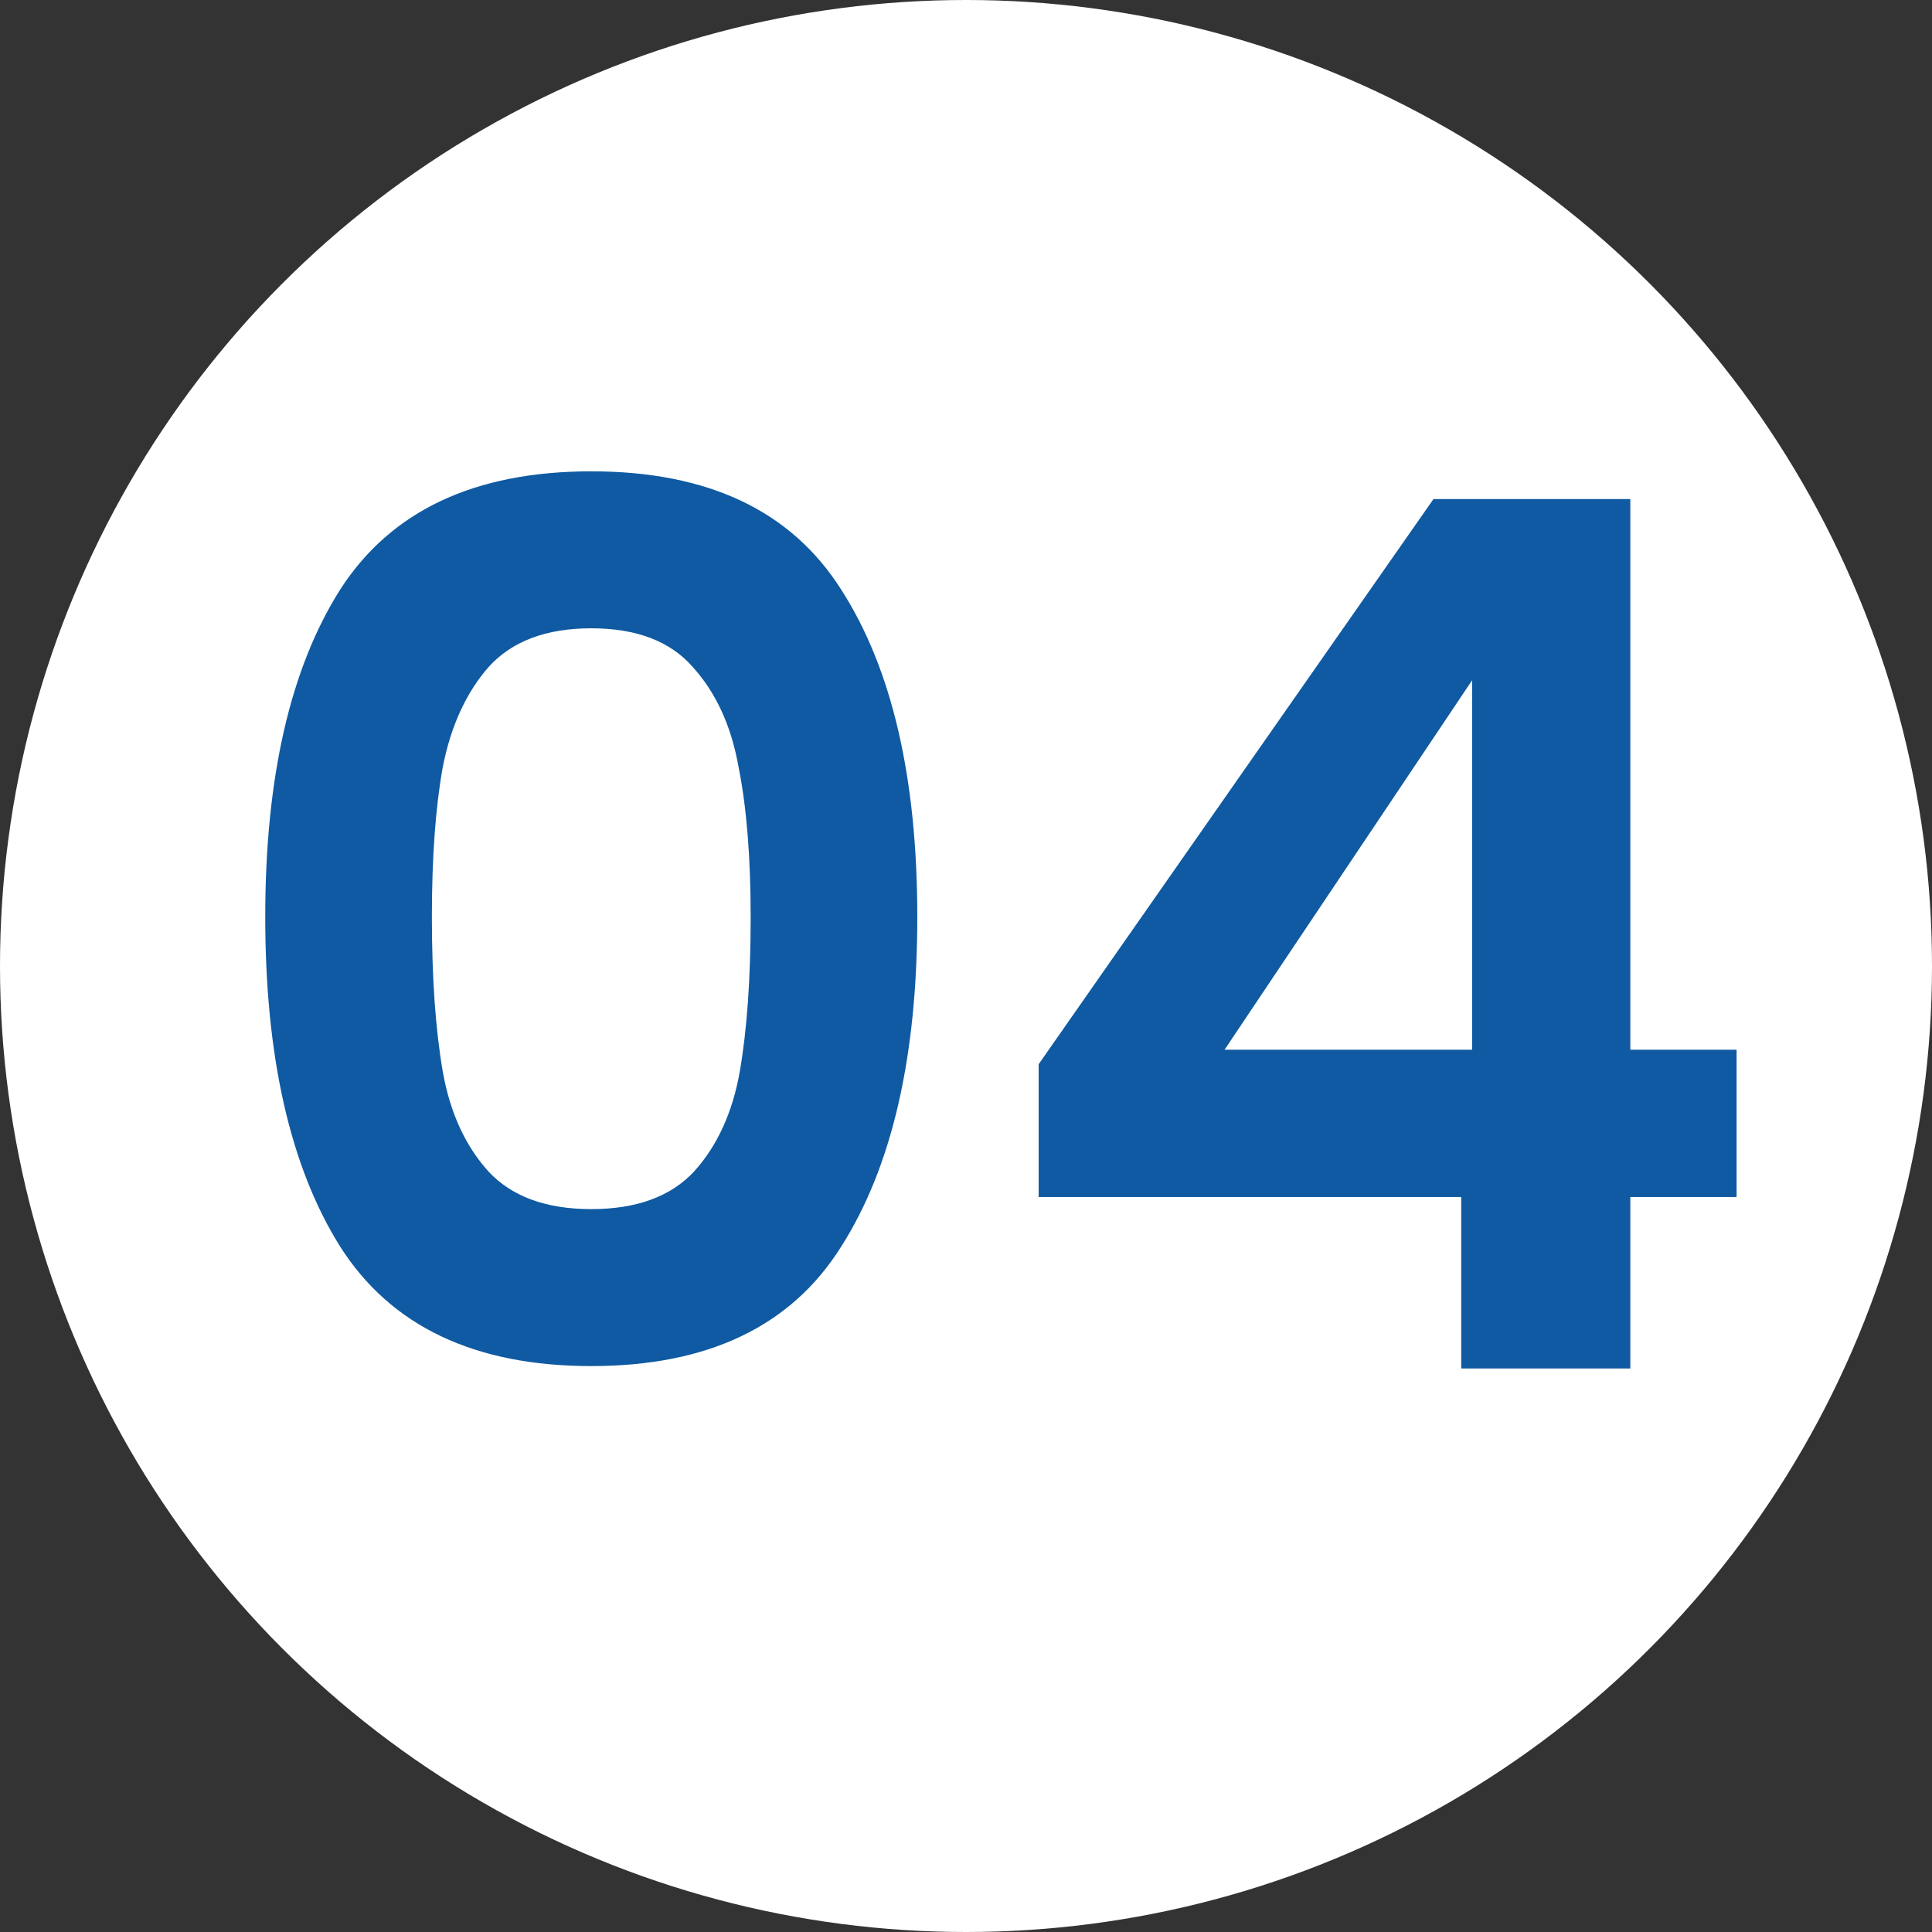
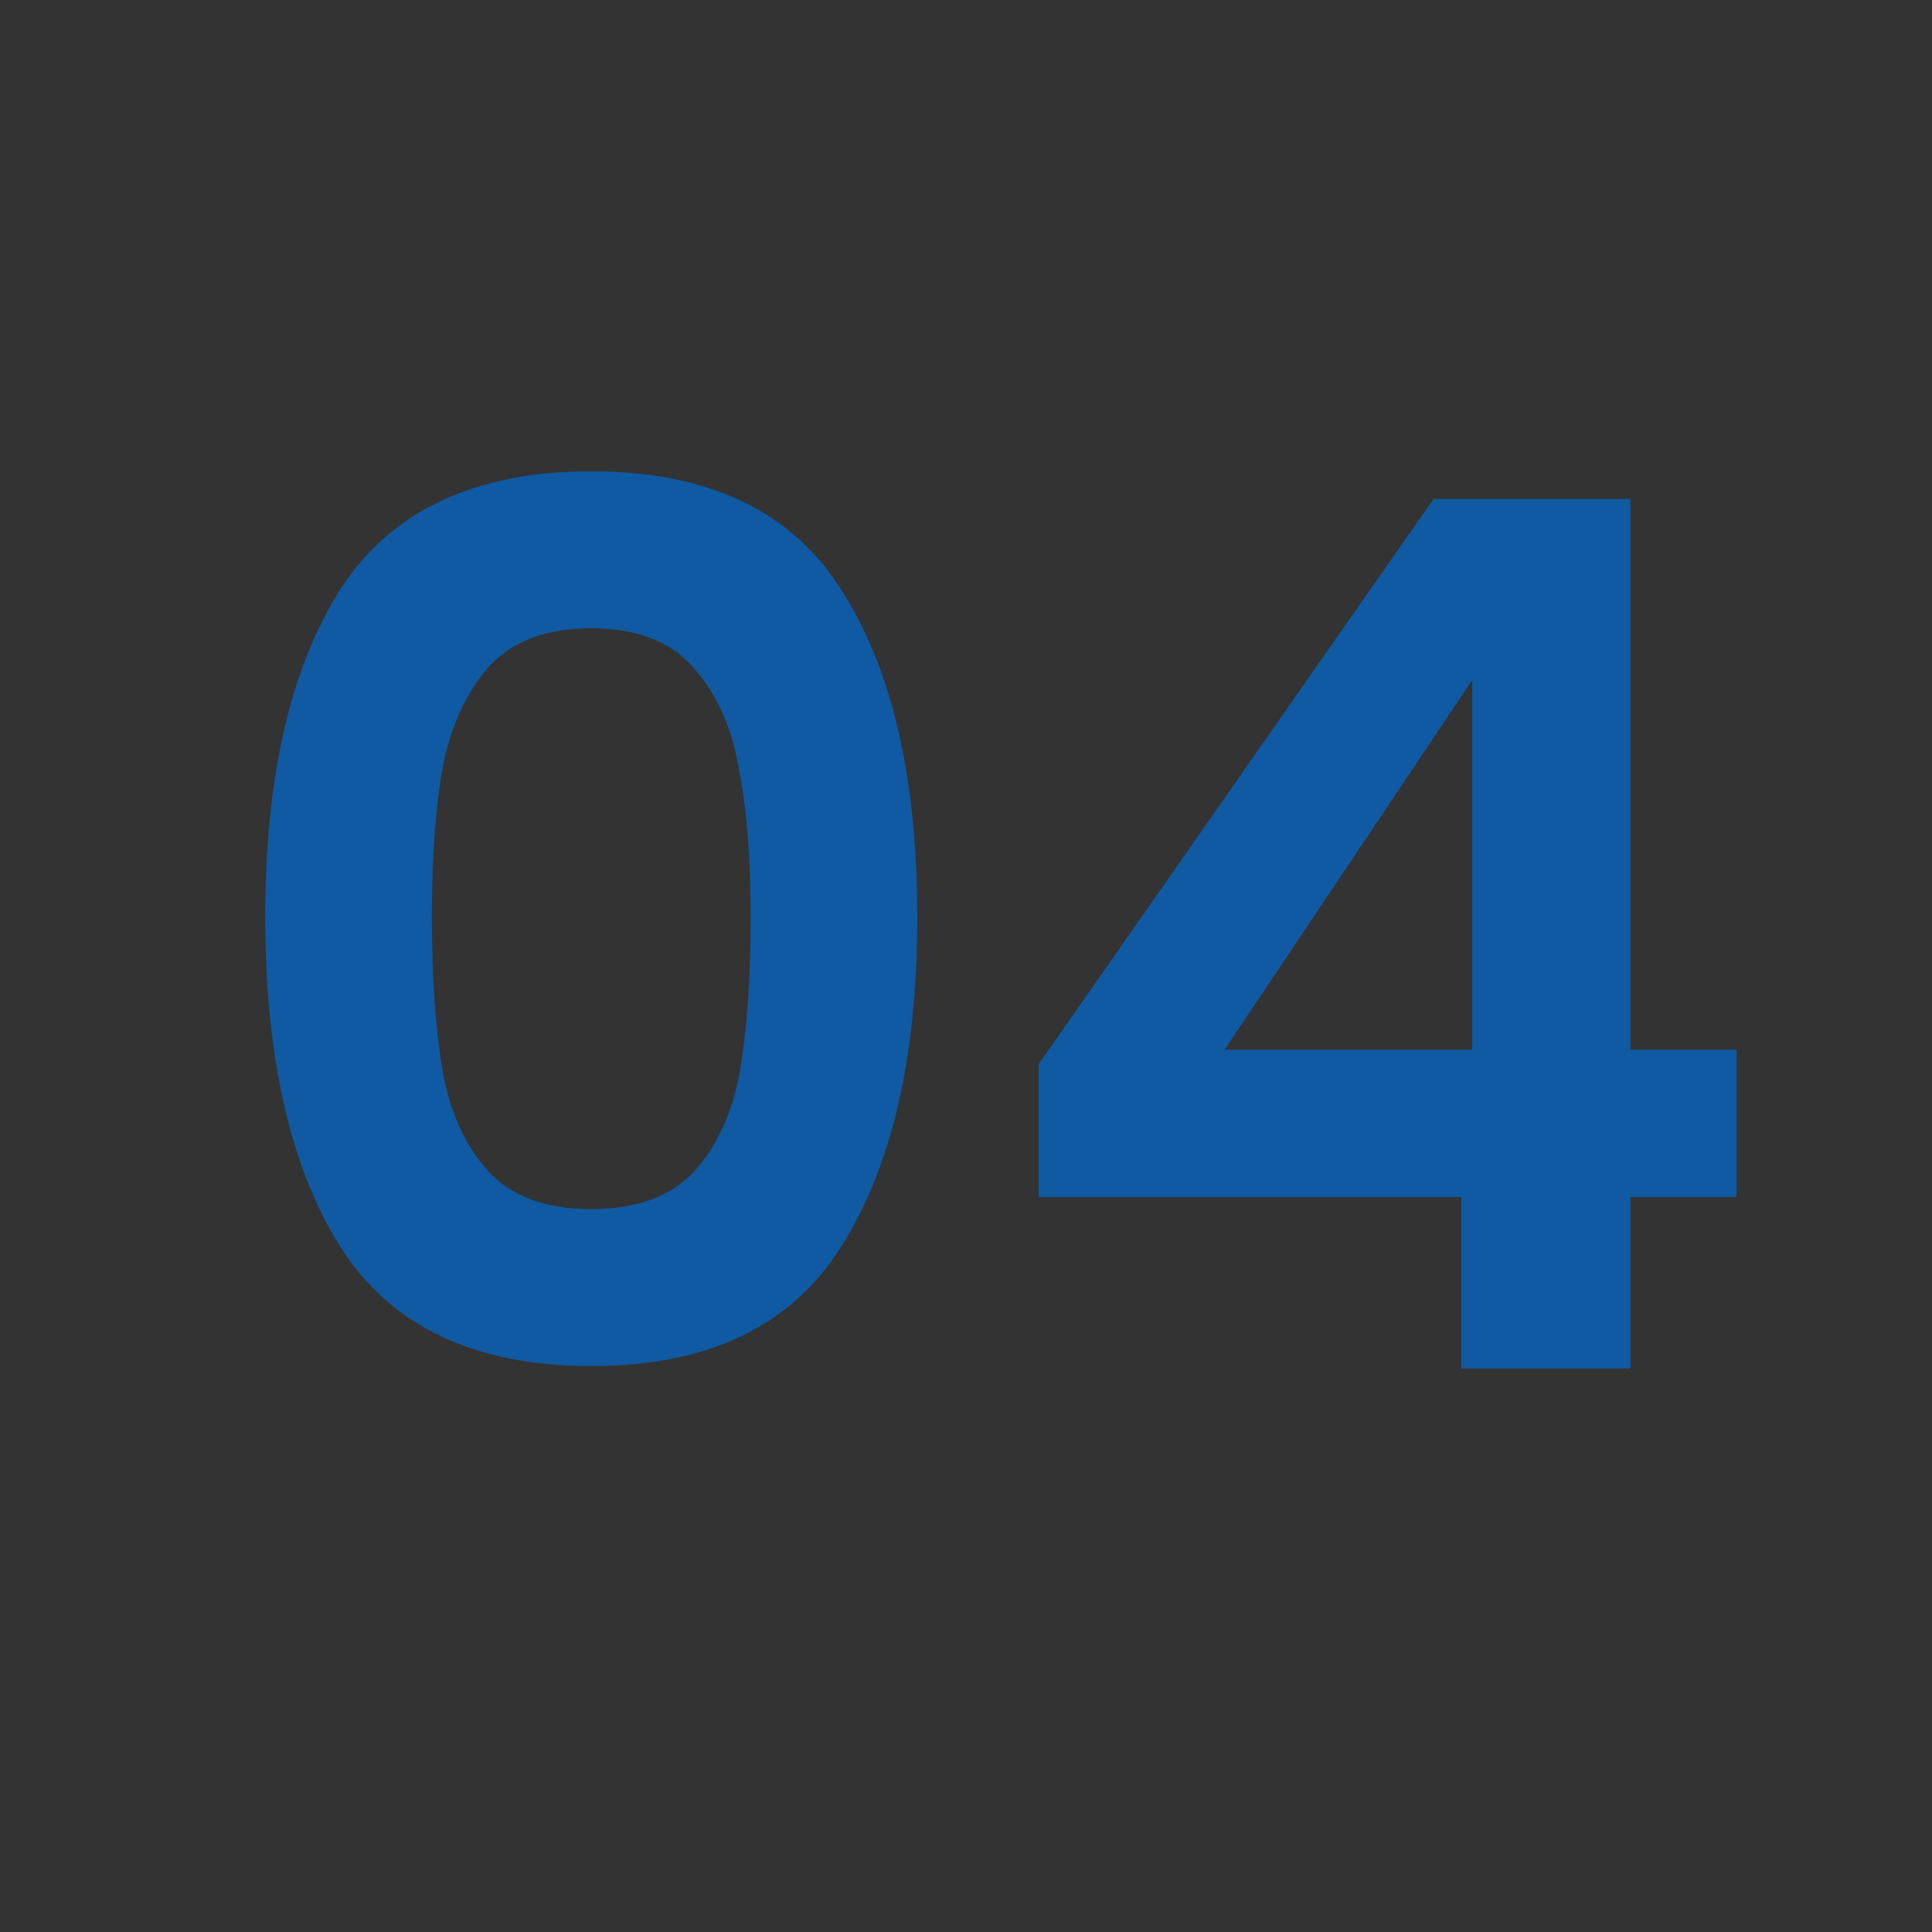
<svg xmlns="http://www.w3.org/2000/svg" width="48" height="48" viewBox="0 0 48 48" fill="none">
  <rect x="0" y="0" width="48" height="48" fill="#333333" stroke="none" />
-   <circle cx="24" cy="24" r="24" fill="white" />
  <path d="M6.59 22.78C6.59 19.32 7.21 16.61 8.45 14.65C9.71 12.69 11.79 11.71 14.69 11.71C17.59 11.71 19.66 12.69 20.9 14.65C22.16 16.61 22.79 19.32 22.79 22.78C22.79 26.26 22.16 28.99 20.9 30.97C19.66 32.95 17.59 33.94 14.69 33.94C11.79 33.94 9.71 32.95 8.45 30.97C7.21 28.99 6.59 26.26 6.59 22.78ZM18.65 22.78C18.65 21.3 18.55 20.06 18.35 19.06C18.17 18.04 17.79 17.21 17.21 16.57C16.65 15.93 15.81 15.61 14.69 15.61C13.57 15.61 12.72 15.93 12.14 16.57C11.58 17.21 11.2 18.04 11 19.06C10.82 20.06 10.73 21.3 10.73 22.78C10.73 24.3 10.82 25.58 11 26.62C11.18 27.64 11.56 28.47 12.14 29.11C12.72 29.73 13.57 30.04 14.69 30.04C15.81 30.04 16.66 29.73 17.24 29.11C17.82 28.47 18.2 27.64 18.38 26.62C18.56 25.58 18.65 24.3 18.65 22.78ZM25.805 29.74V26.44L35.614 12.4H40.505V26.08H43.145V29.74H40.505V34H36.304V29.74H25.805ZM36.575 16.9L30.424 26.08H36.575V16.9Z" fill="#0F5AA2" />
</svg>